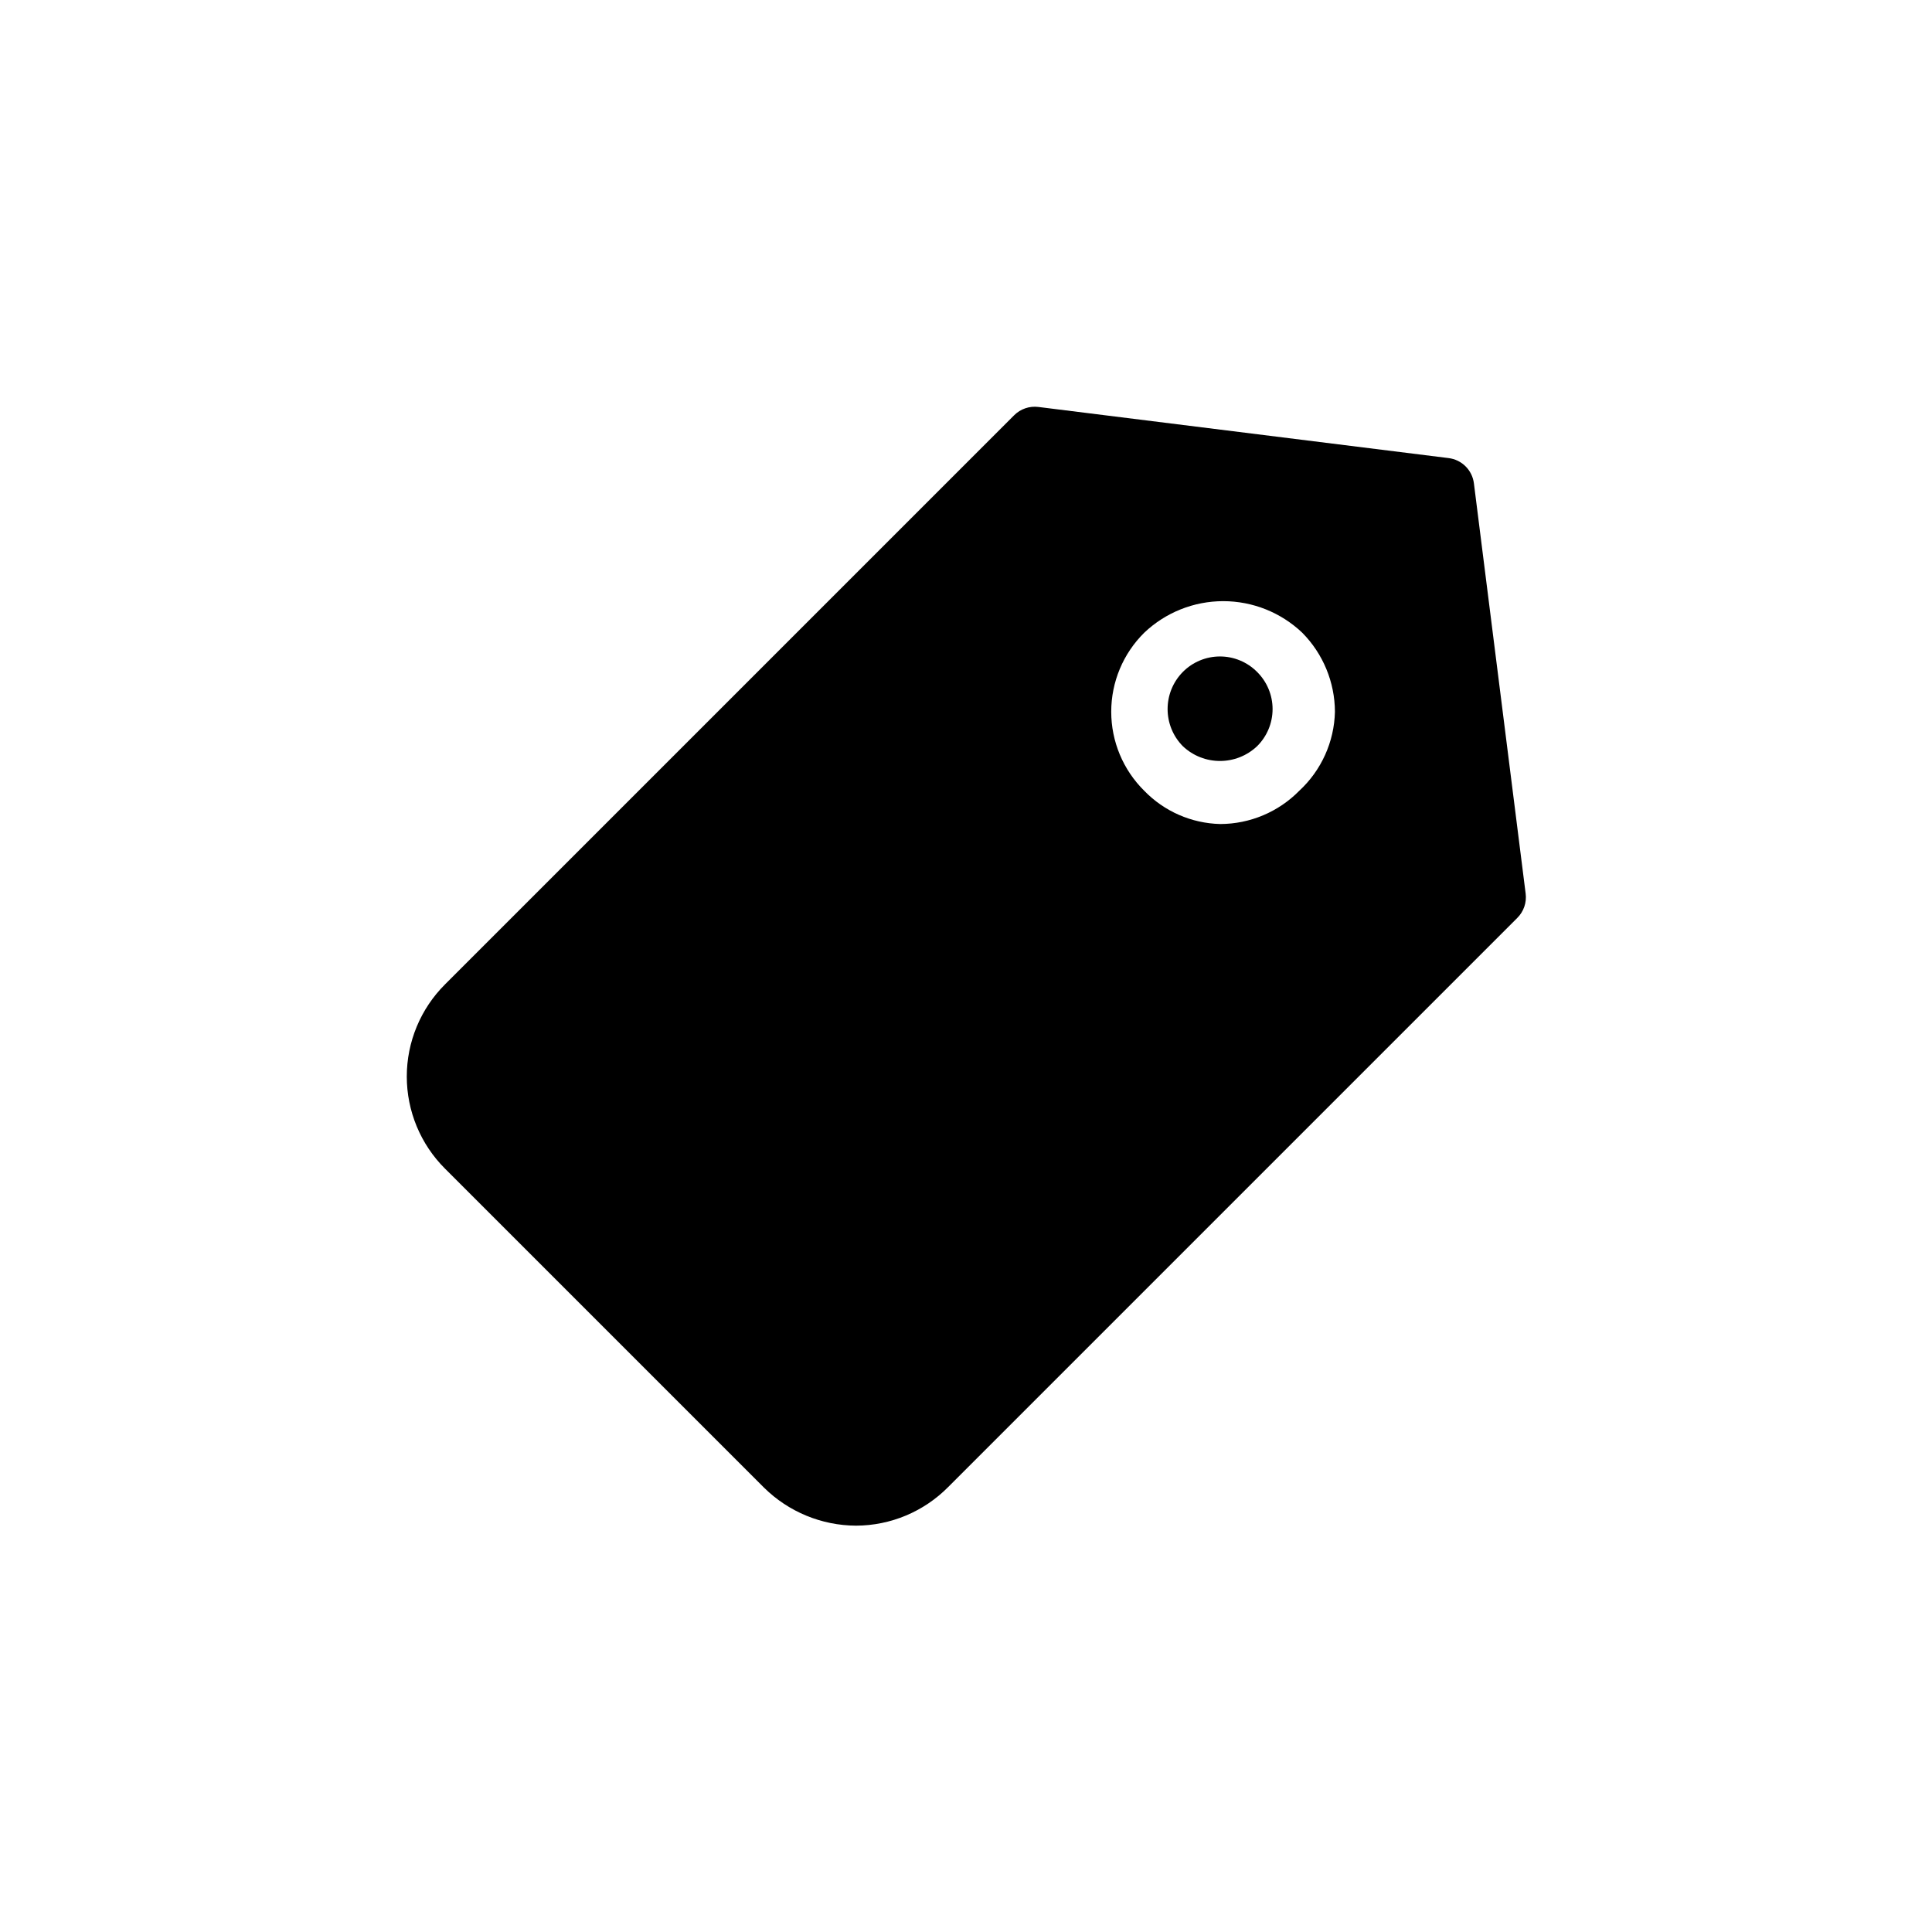
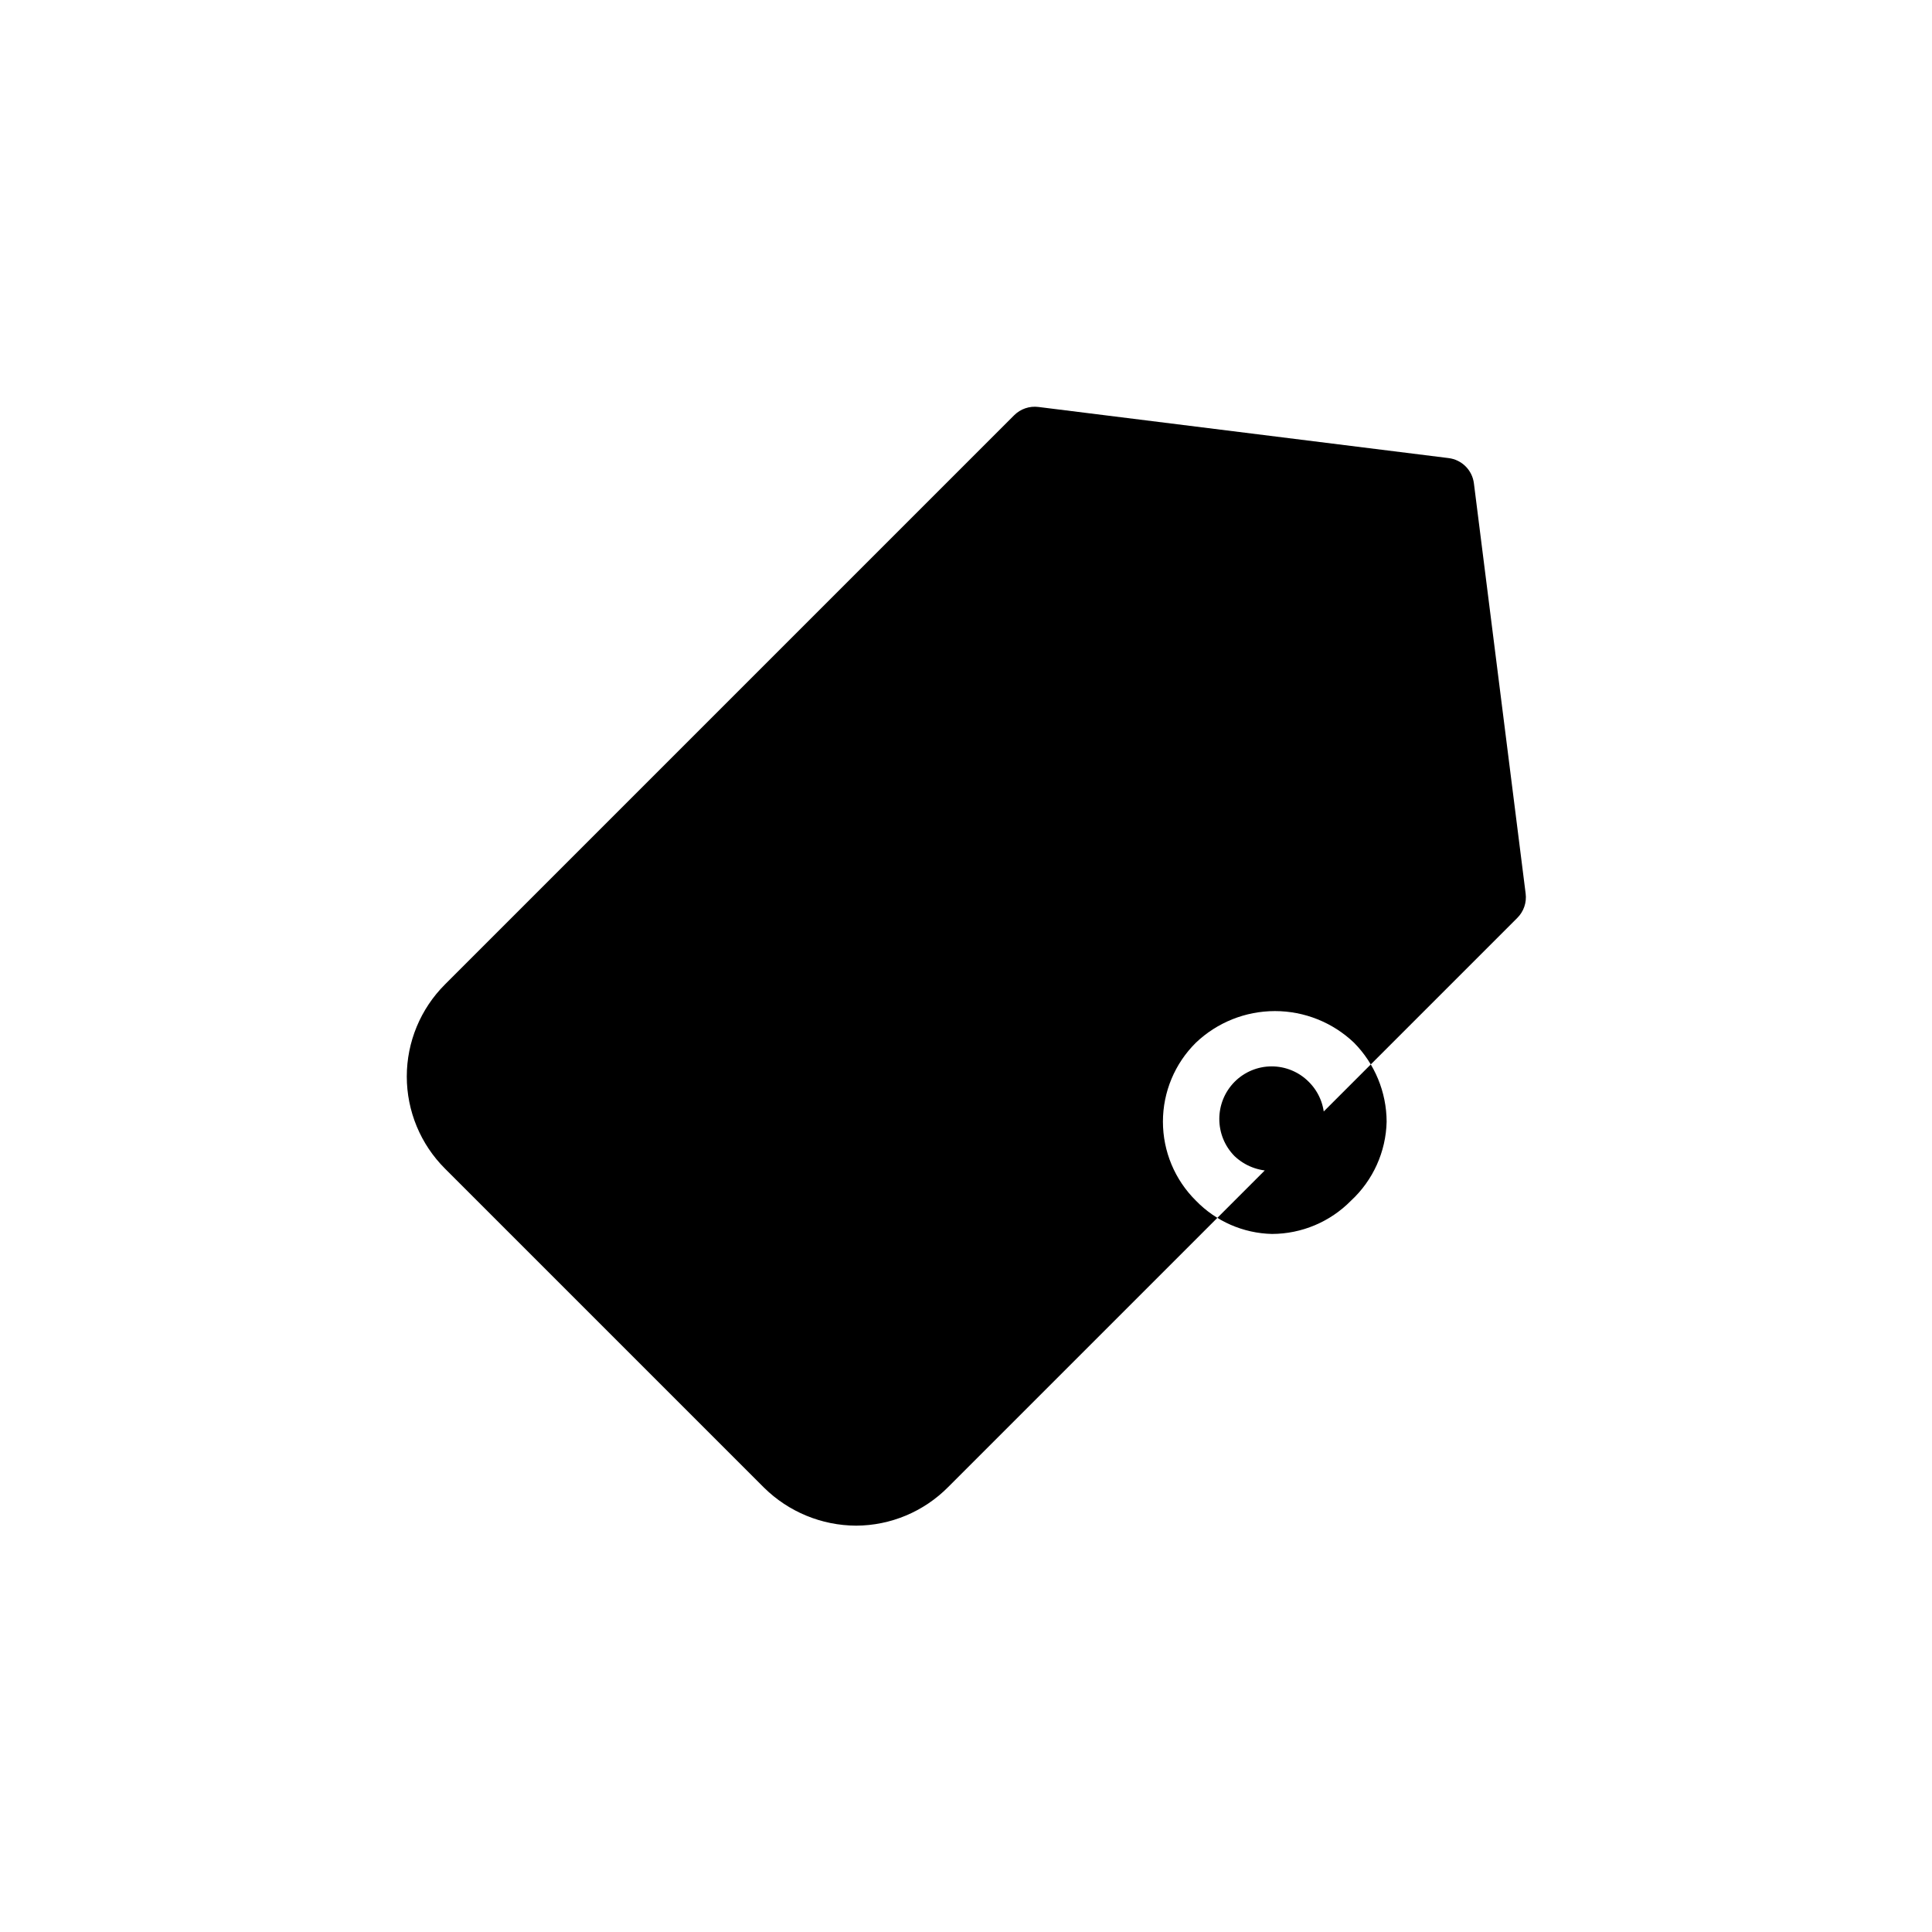
<svg xmlns="http://www.w3.org/2000/svg" fill="#000000" width="800px" height="800px" version="1.1" viewBox="144 144 512 512">
-   <path d="m534.61 272.16c-0.414-3.555-3.215-6.356-6.769-6.769l-108.63-13.539c-2.379-0.309-4.762 0.504-6.457 2.203l-150.83 150.83c-6.481 6.469-10.121 15.246-10.121 24.402s3.641 17.938 10.121 24.406l84.547 84.547v-0.004c6.504 6.422 15.266 10.039 24.402 10.078 9.172-0.031 17.953-3.715 24.402-10.234l150.83-150.83c1.699-1.691 2.516-4.078 2.207-6.457zm-46.289 81.398h0.004c-5.519 5.621-13.062 8.797-20.941 8.816-7.613-0.176-14.855-3.344-20.152-8.816-5.598-5.531-8.746-13.074-8.746-20.941 0-7.867 3.148-15.406 8.746-20.938 5.648-5.371 13.145-8.367 20.941-8.367 7.793 0 15.289 2.996 20.938 8.367 5.519 5.574 8.629 13.094 8.66 20.938-0.184 7.973-3.594 15.527-9.445 20.941zm-11.18-31.488h0.004c2.625 2.602 4.102 6.144 4.102 9.84s-1.477 7.238-4.102 9.84c-5.523 5.219-14.156 5.219-19.68 0-5.383-5.457-5.383-14.223 0-19.68 2.602-2.625 6.144-4.102 9.84-4.102 3.695 0 7.238 1.477 9.84 4.102z" />
+   <path d="m534.61 272.16c-0.414-3.555-3.215-6.356-6.769-6.769l-108.63-13.539c-2.379-0.309-4.762 0.504-6.457 2.203l-150.83 150.83c-6.481 6.469-10.121 15.246-10.121 24.402s3.641 17.938 10.121 24.406l84.547 84.547v-0.004c6.504 6.422 15.266 10.039 24.402 10.078 9.172-0.031 17.953-3.715 24.402-10.234l150.83-150.83c1.699-1.691 2.516-4.078 2.207-6.457m-46.289 81.398h0.004c-5.519 5.621-13.062 8.797-20.941 8.816-7.613-0.176-14.855-3.344-20.152-8.816-5.598-5.531-8.746-13.074-8.746-20.941 0-7.867 3.148-15.406 8.746-20.938 5.648-5.371 13.145-8.367 20.941-8.367 7.793 0 15.289 2.996 20.938 8.367 5.519 5.574 8.629 13.094 8.66 20.938-0.184 7.973-3.594 15.527-9.445 20.941zm-11.18-31.488h0.004c2.625 2.602 4.102 6.144 4.102 9.84s-1.477 7.238-4.102 9.84c-5.523 5.219-14.156 5.219-19.68 0-5.383-5.457-5.383-14.223 0-19.68 2.602-2.625 6.144-4.102 9.84-4.102 3.695 0 7.238 1.477 9.84 4.102z" />
</svg>